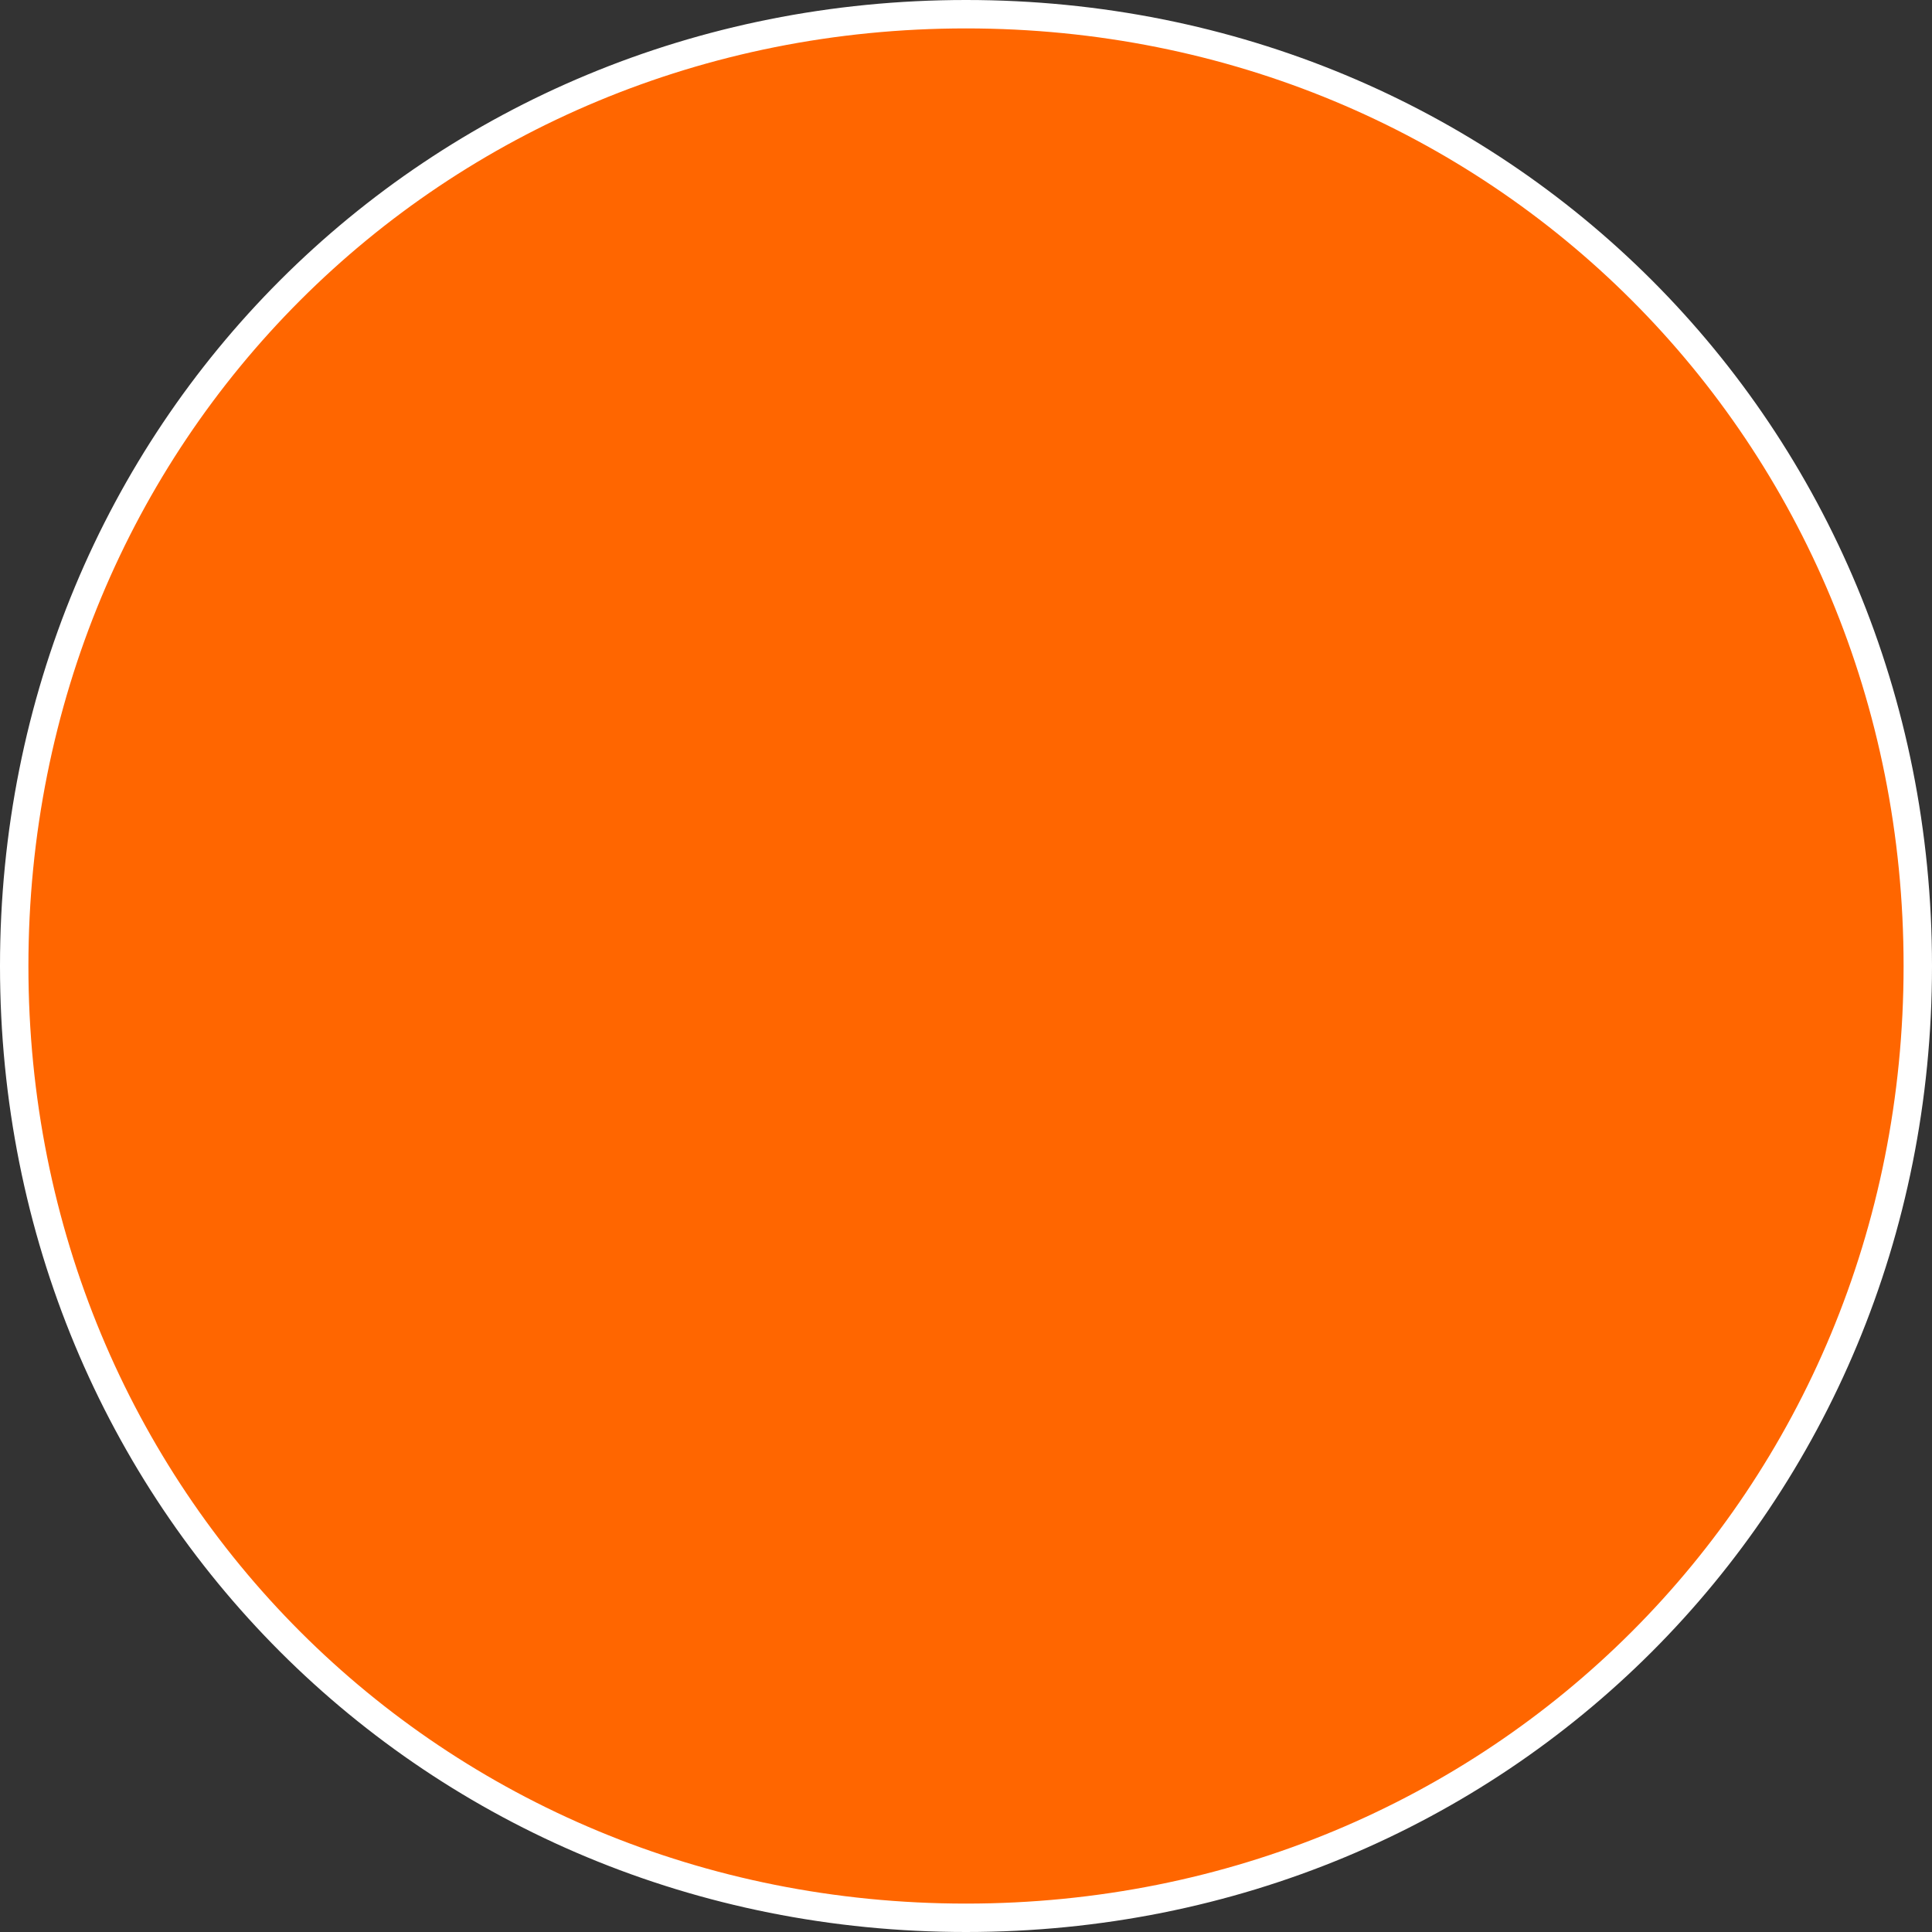
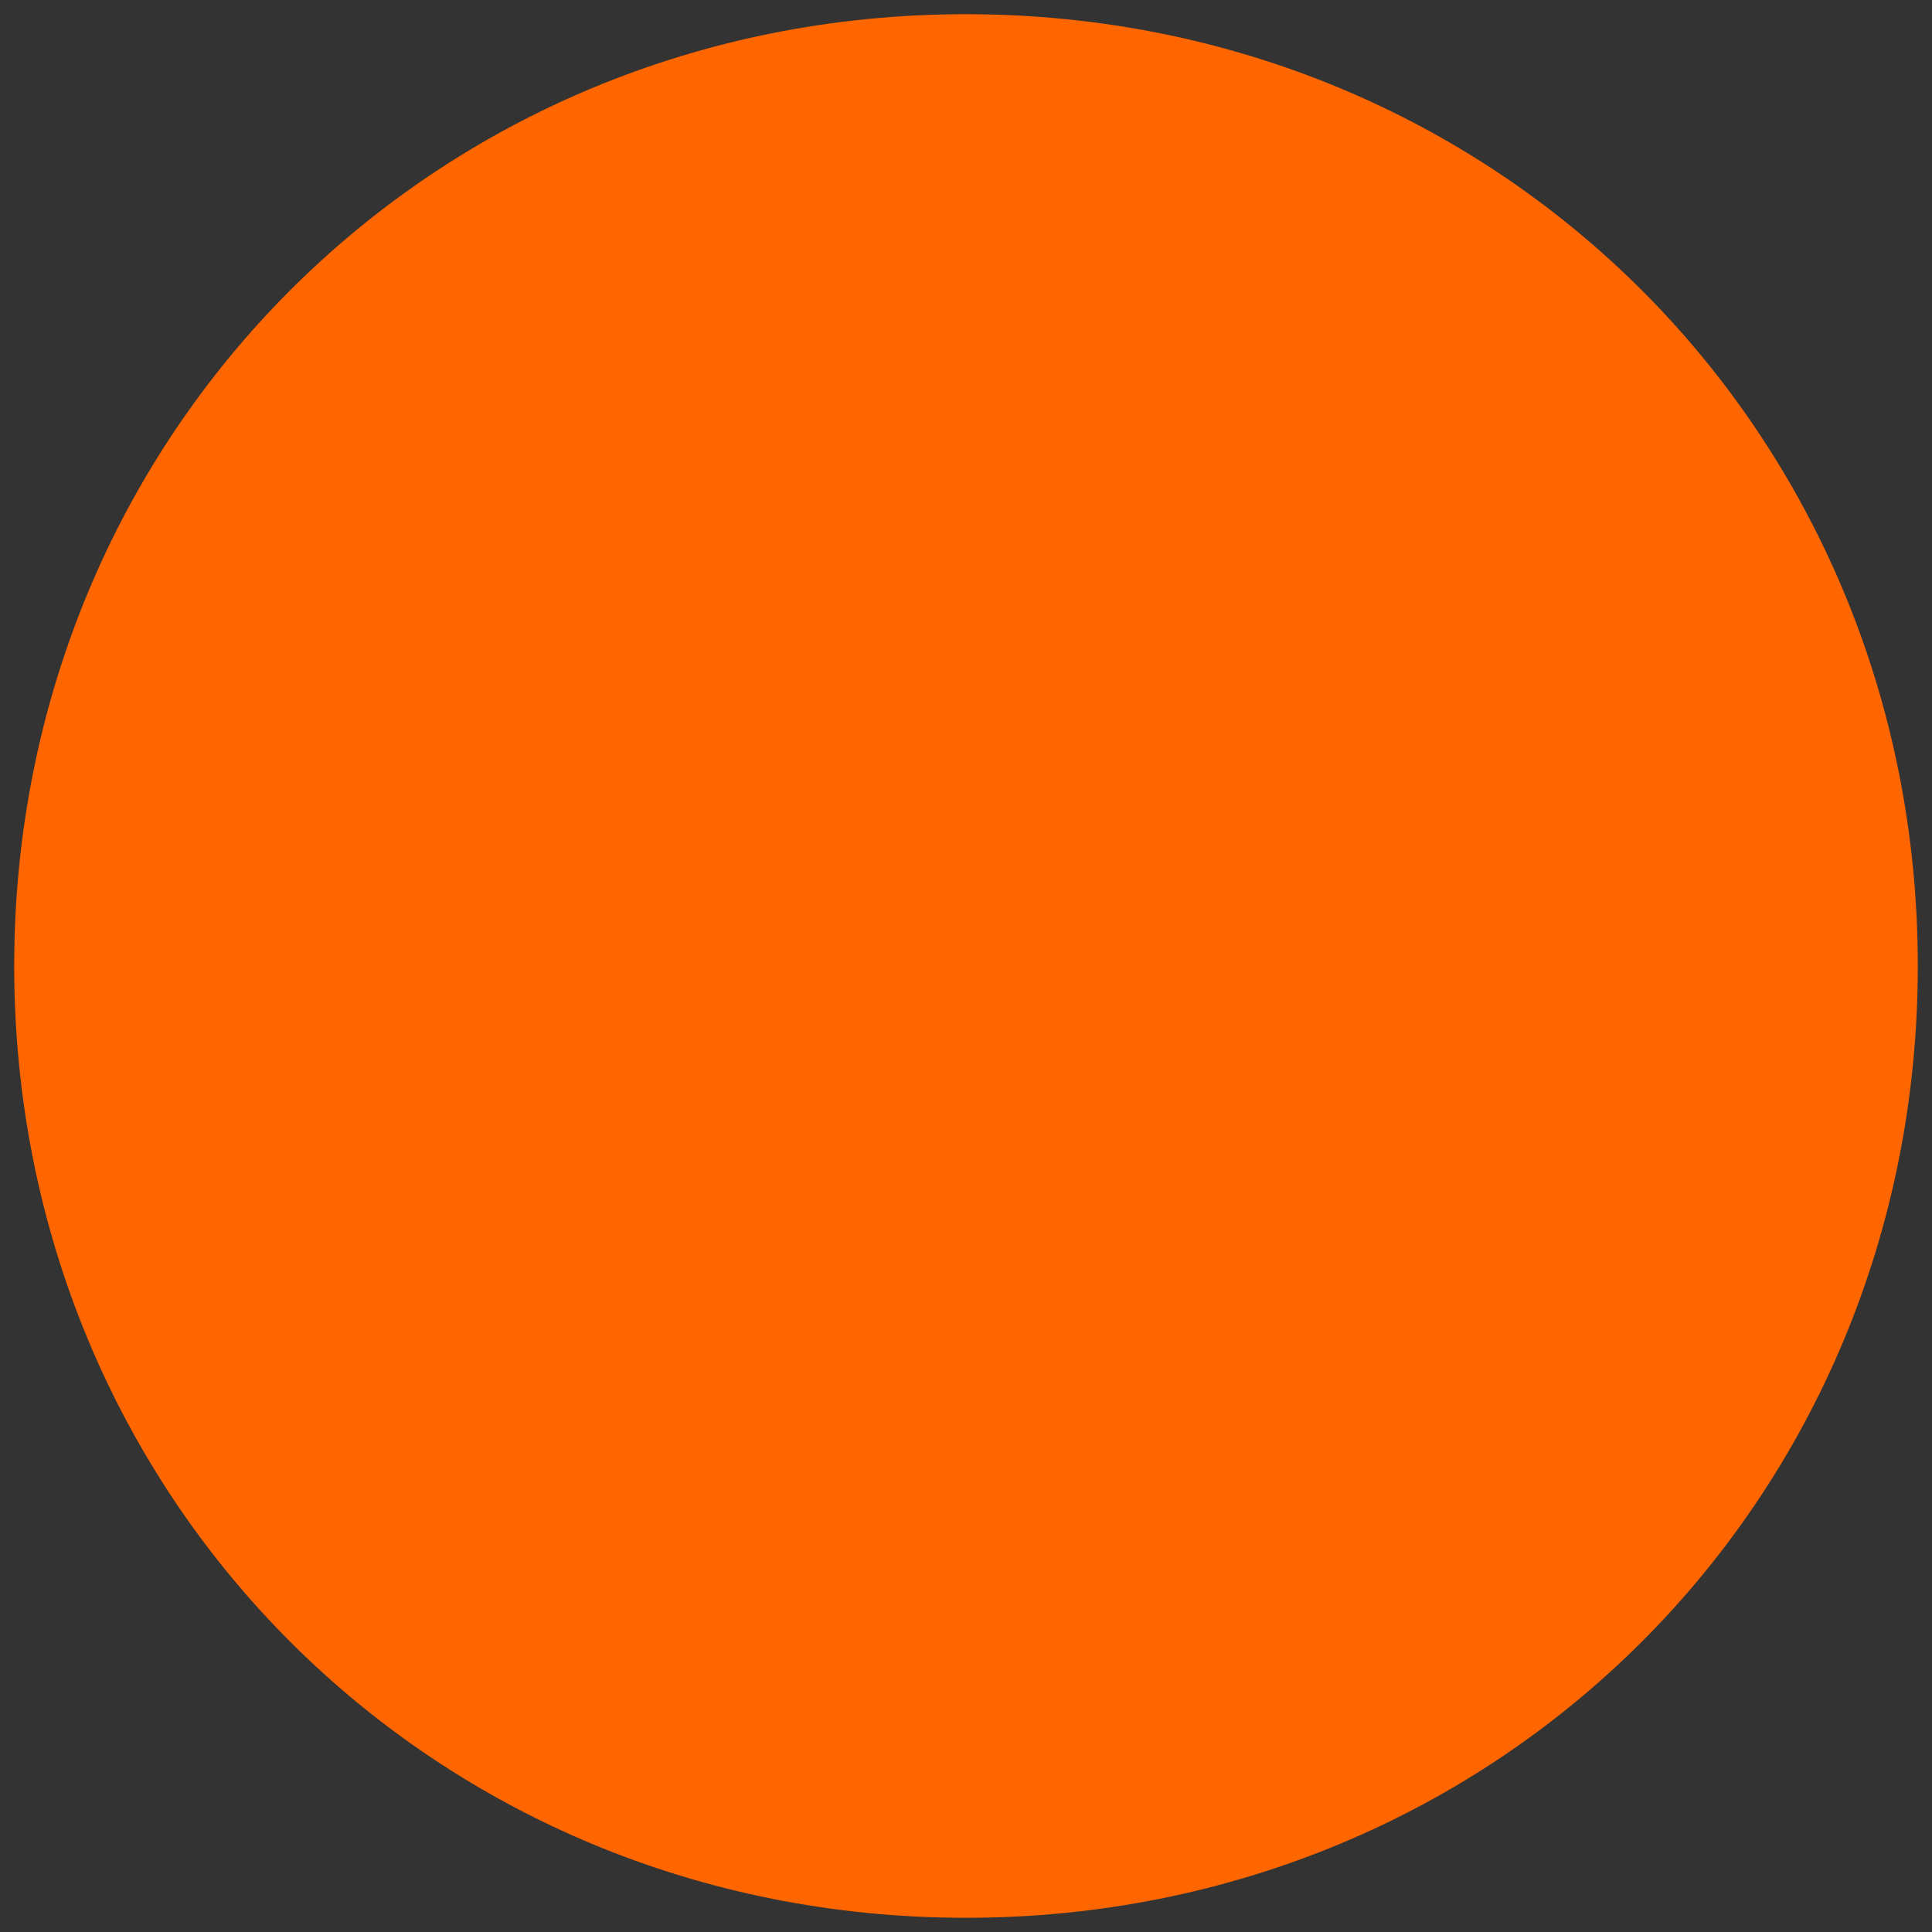
<svg xmlns="http://www.w3.org/2000/svg" version="1.1" width="136px" height="136px">
  <rect width="100%" height="100%" fill="#333333" stroke="none" />
  <g transform="matrix(1 0 0 1 -973 -8645 )">
-     <path d="M 1041 8646  C 1078.52 8646  1108 8675.48  1108 8713  C 1108 8750.52  1078.52 8780  1041 8780  C 1003.48 8780  974 8750.52  974 8713  C 974 8675.48  1003.48 8646  1041 8646  Z " fill-rule="nonzero" fill="#ff6600" stroke="none" />
-     <path d="M 1041 8646  C 1078.52 8646  1108 8675.48  1108 8713  C 1108 8750.52  1078.52 8780  1041 8780  C 1003.48 8780  974 8750.52  974 8713  C 974 8675.48  1003.48 8646  1041 8646  Z " stroke-width="2" stroke="#ffffff" fill="none" />
+     <path d="M 1041 8646  C 1078.52 8646  1108 8675.48  1108 8713  C 1108 8750.52  1078.52 8780  1041 8780  C 1003.48 8780  974 8750.52  974 8713  C 974 8675.48  1003.48 8646  1041 8646  " fill-rule="nonzero" fill="#ff6600" stroke="none" />
  </g>
</svg>